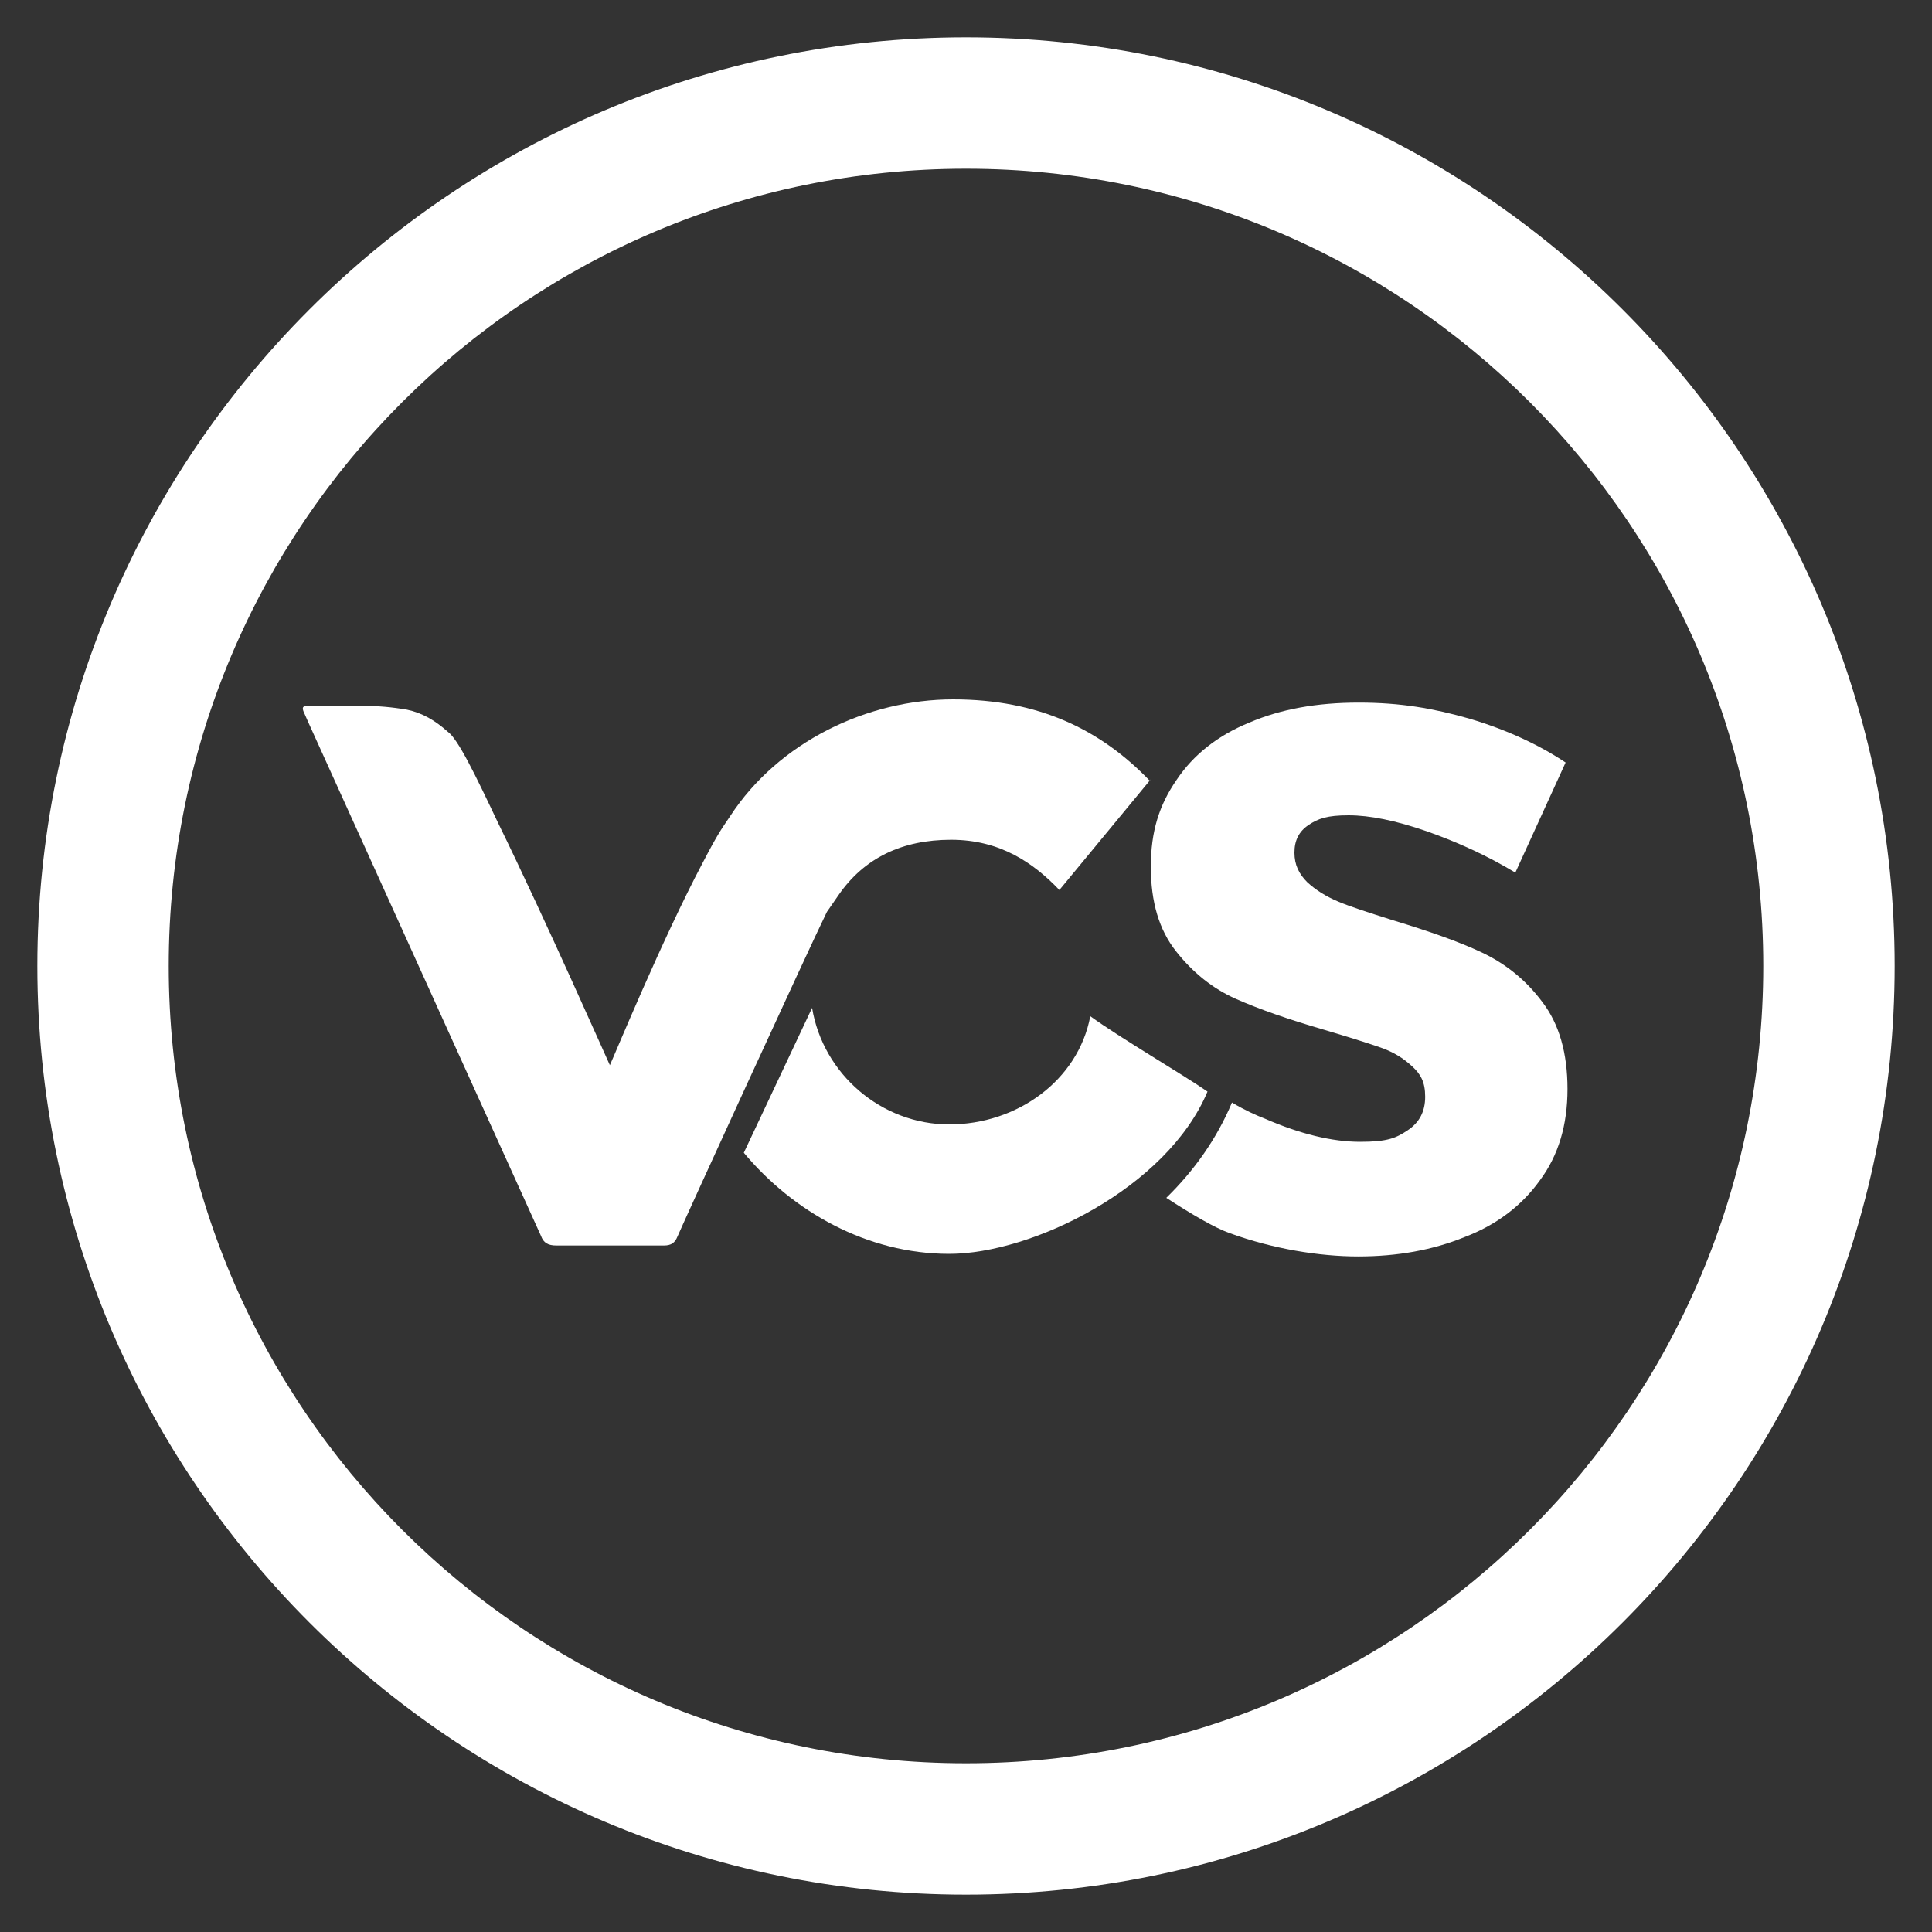
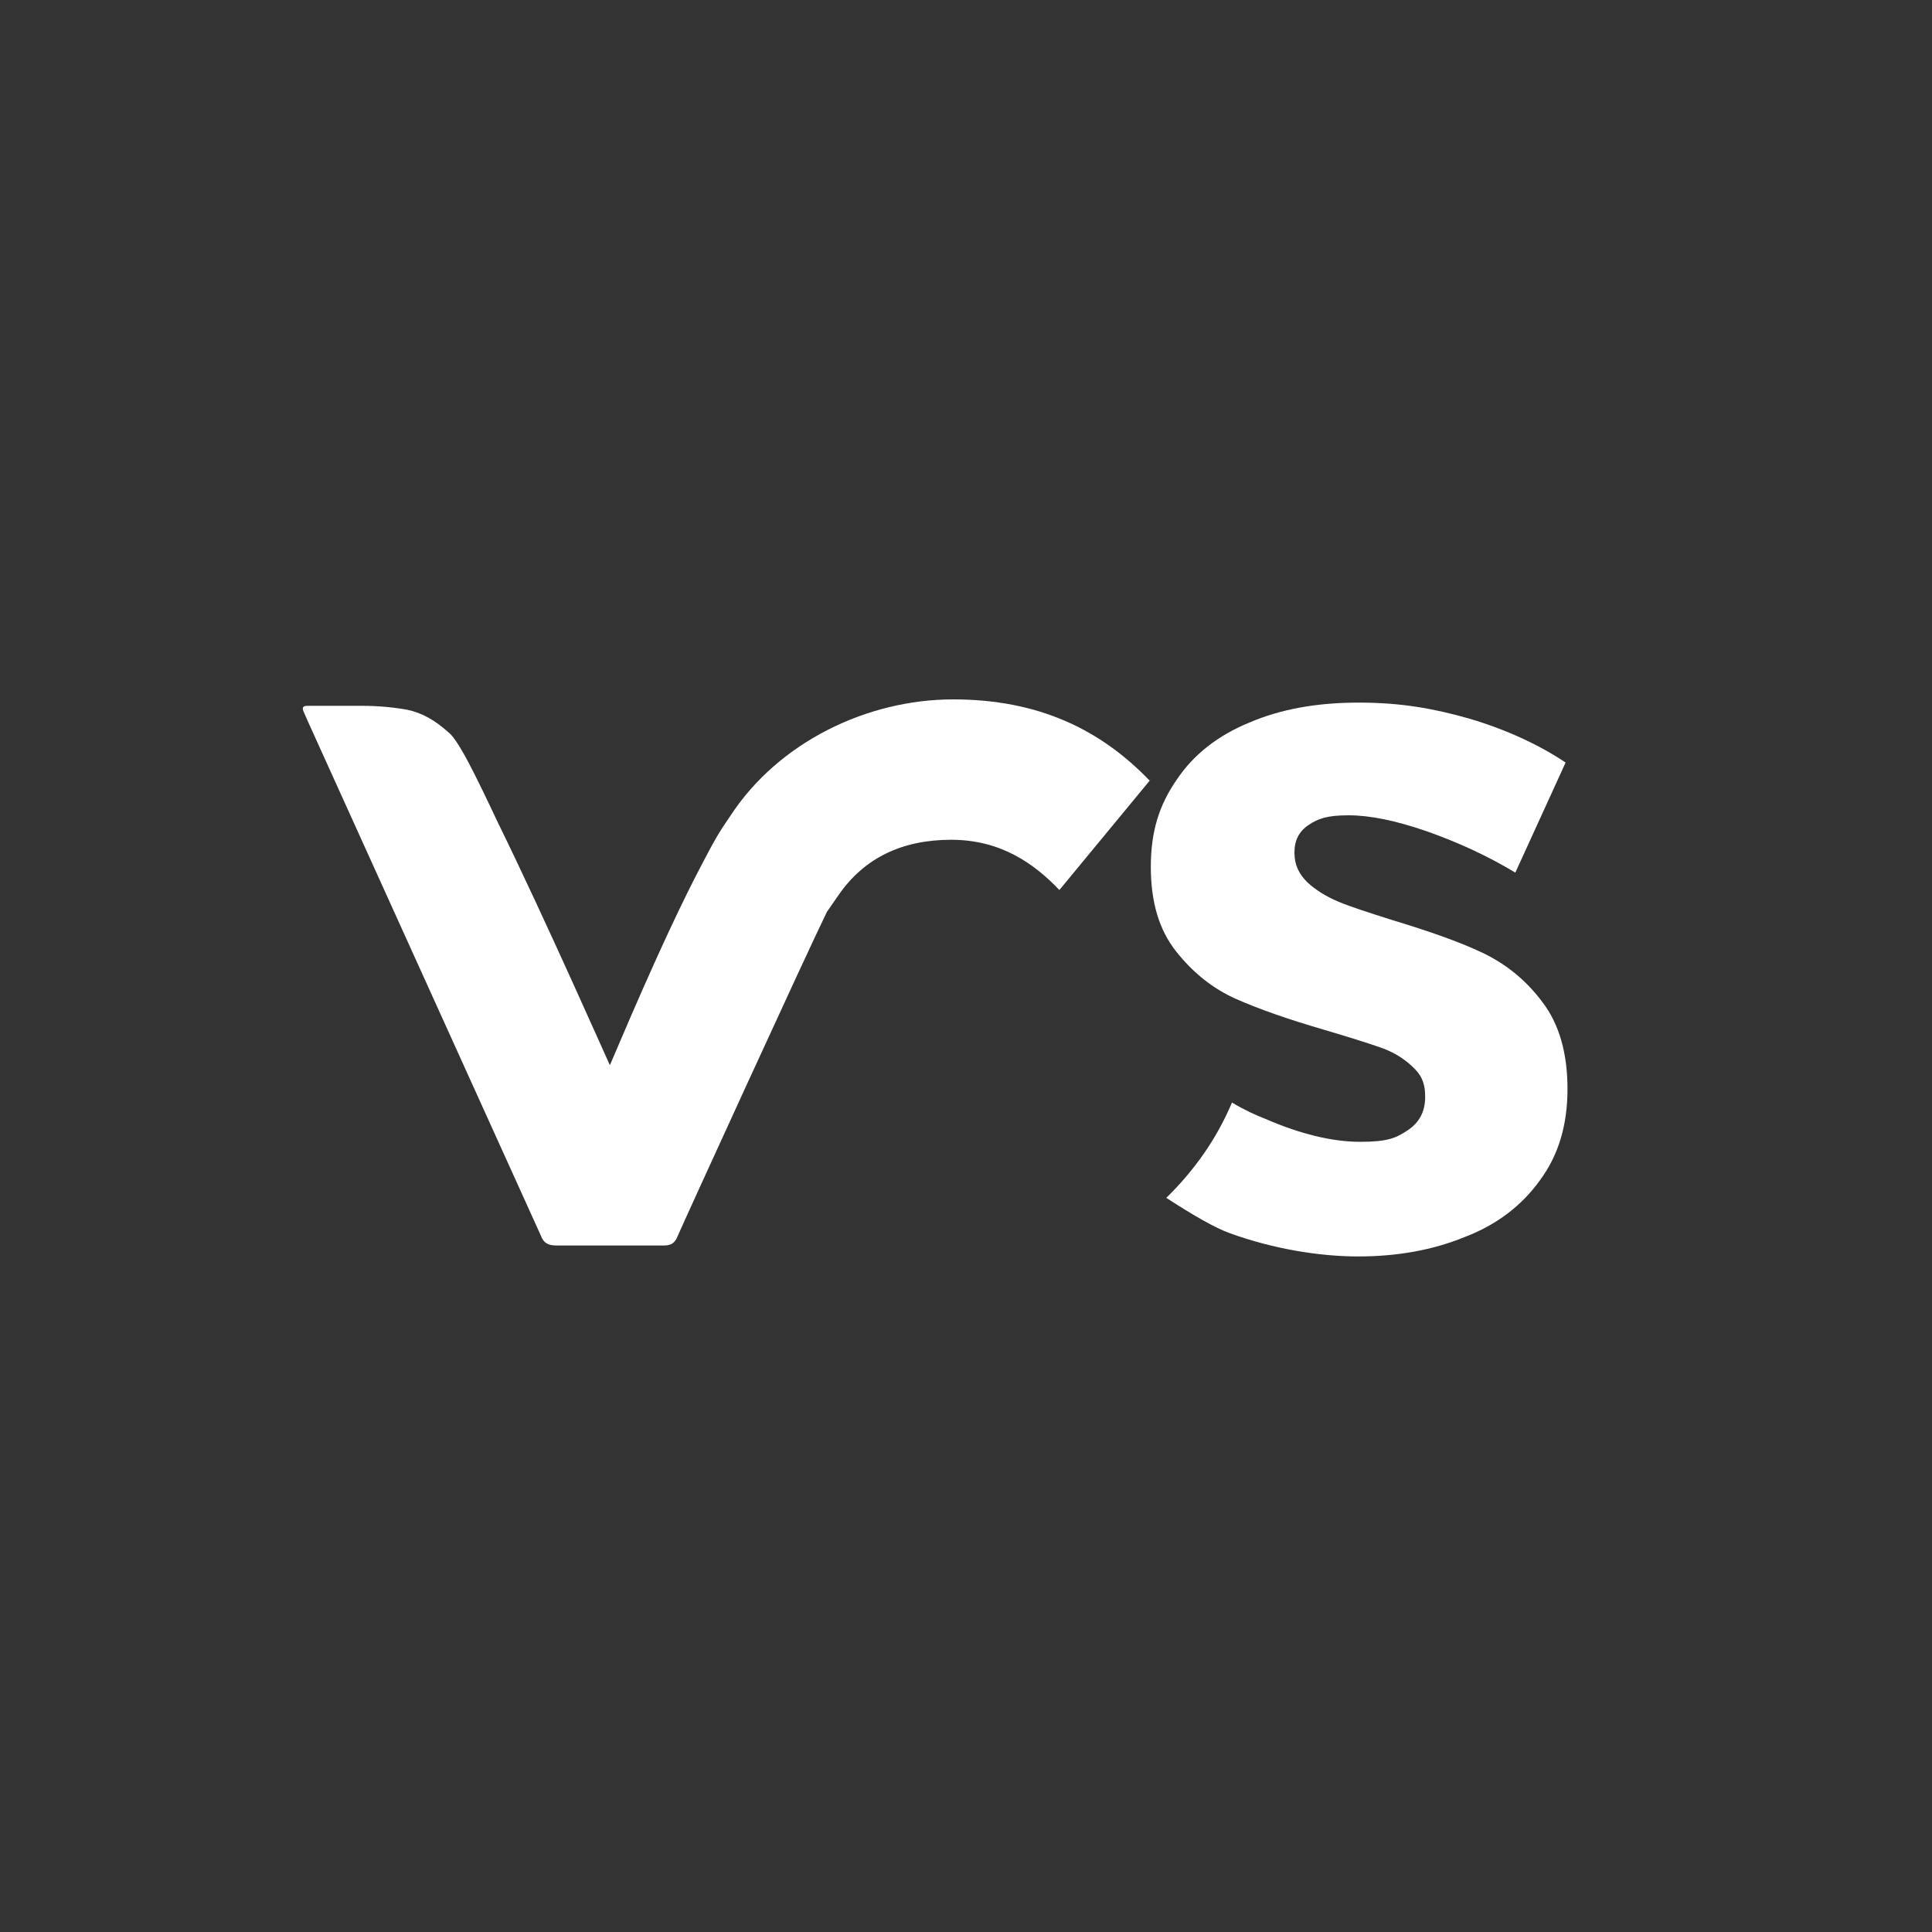
<svg xmlns="http://www.w3.org/2000/svg" id="Layer_1" data-name="Layer 1" viewBox="0 0 300 300">
  <rect x="0" y="0" width="300" height="300" fill="#333333" stroke="none" />
  <defs>
    <style>      .cls-1 {        fill: #fff;        stroke-width: 0px;      }    </style>
  </defs>
  <g>
    <g>
      <path class="cls-1" d="M243.2,118.2l-7.9,17.3c-4.3-2.6-8.9-4.7-13.7-6.4-4.9-1.7-8.9-2.5-12.2-2.5s-4.7.5-6.2,1.5c-1.5,1-2.2,2.4-2.2,4.3s.7,3.3,2,4.6c1.3,1.2,2.9,2.2,4.8,3,1.9.8,4.7,1.7,8.5,2.9,5.6,1.7,10.2,3.3,13.8,5,3.6,1.7,6.8,4.2,9.4,7.7,2.6,3.4,3.9,7.9,3.9,13.5s-1.4,10.3-4.3,14.2c-2.8,3.9-6.7,6.9-11.7,8.8-4.9,2-10.4,3-16.5,3s-13.3-1.2-19.9-3.6c-2.3-.8-5.9-2.9-9.9-5.5,4.3-4.2,7.8-9.1,10.2-14.8,2,1.2,3.8,2,5.1,2.5,5.5,2.4,10.5,3.6,14.8,3.6s5.6-.6,7.4-1.8c1.8-1.2,2.7-2.9,2.7-5.2s-.7-3.5-2-4.7c-1.4-1.3-3-2.3-5.1-3-2-.7-4.9-1.6-8.6-2.7-5.5-1.6-10.1-3.2-13.7-4.8-3.6-1.6-6.7-4.1-9.3-7.4-2.6-3.3-3.9-7.6-3.9-13.1s1.3-9.6,4-13.5c2.6-3.9,6.4-6.9,11.3-8.9,4.9-2.1,10.5-3.1,17-3.1s11.6.9,17.2,2.5c5.7,1.7,10.7,4,14.9,6.8" />
      <path class="cls-1" d="M178.7,121l-14.2,17.2c-4-4.2-9.2-7.8-16.8-7.8s-13.5,2.8-17.5,8.6l-1.8,2.6c-3,6.1-22.4,48.5-23.2,50.4-.4,1-1,1.4-2.1,1.4-5.6,0-11.2,0-16.7,0-1.3,0-2-.4-2.4-1.5-.8-1.8-35.4-78.1-36.2-79.9-.2-.5-.5-1.1-.7-1.6-.3-.8.3-.8.8-.8,2.8,0,5.5,0,8.3,0,2.4,0,4.7.2,7,.6,2.4.5,4.4,1.7,6.3,3.4,1.6,1.1,4.3,6.7,7.8,14.1,7.4,15.1,17.1,37.1,17.4,37.7.7-1.5,8.1-19.5,14.4-31.4,2.5-4.8,2.9-5.2,4.3-7.3,7.5-11.5,21.3-18.1,34.6-18.1s22.9,4.7,30.5,12.6" />
    </g>
-     <path class="cls-1" d="M294.2,150c0,79.6-64.6,144.2-144.2,144.2S5.8,229.6,5.8,150,70.4,5.8,150,5.8s144.2,64.6,144.2,144.2ZM150,26.2c-68.4,0-123.8,55.4-123.8,123.8s55.4,123.8,123.8,123.8,123.8-55.4,123.8-123.8S218.4,26.2,150,26.2Z" />
  </g>
-   <path class="cls-1" d="M169.3,157.8c-1.9,10-11.4,16.8-21.9,16.8s-19.6-7.8-21.3-18.1l-10.6,22.5c7.6,9.1,19.1,15.7,31.9,15.7s33.8-10.2,40.1-25.2c-3.9-2.7-13.5-8.3-18.2-11.7" />
</svg>